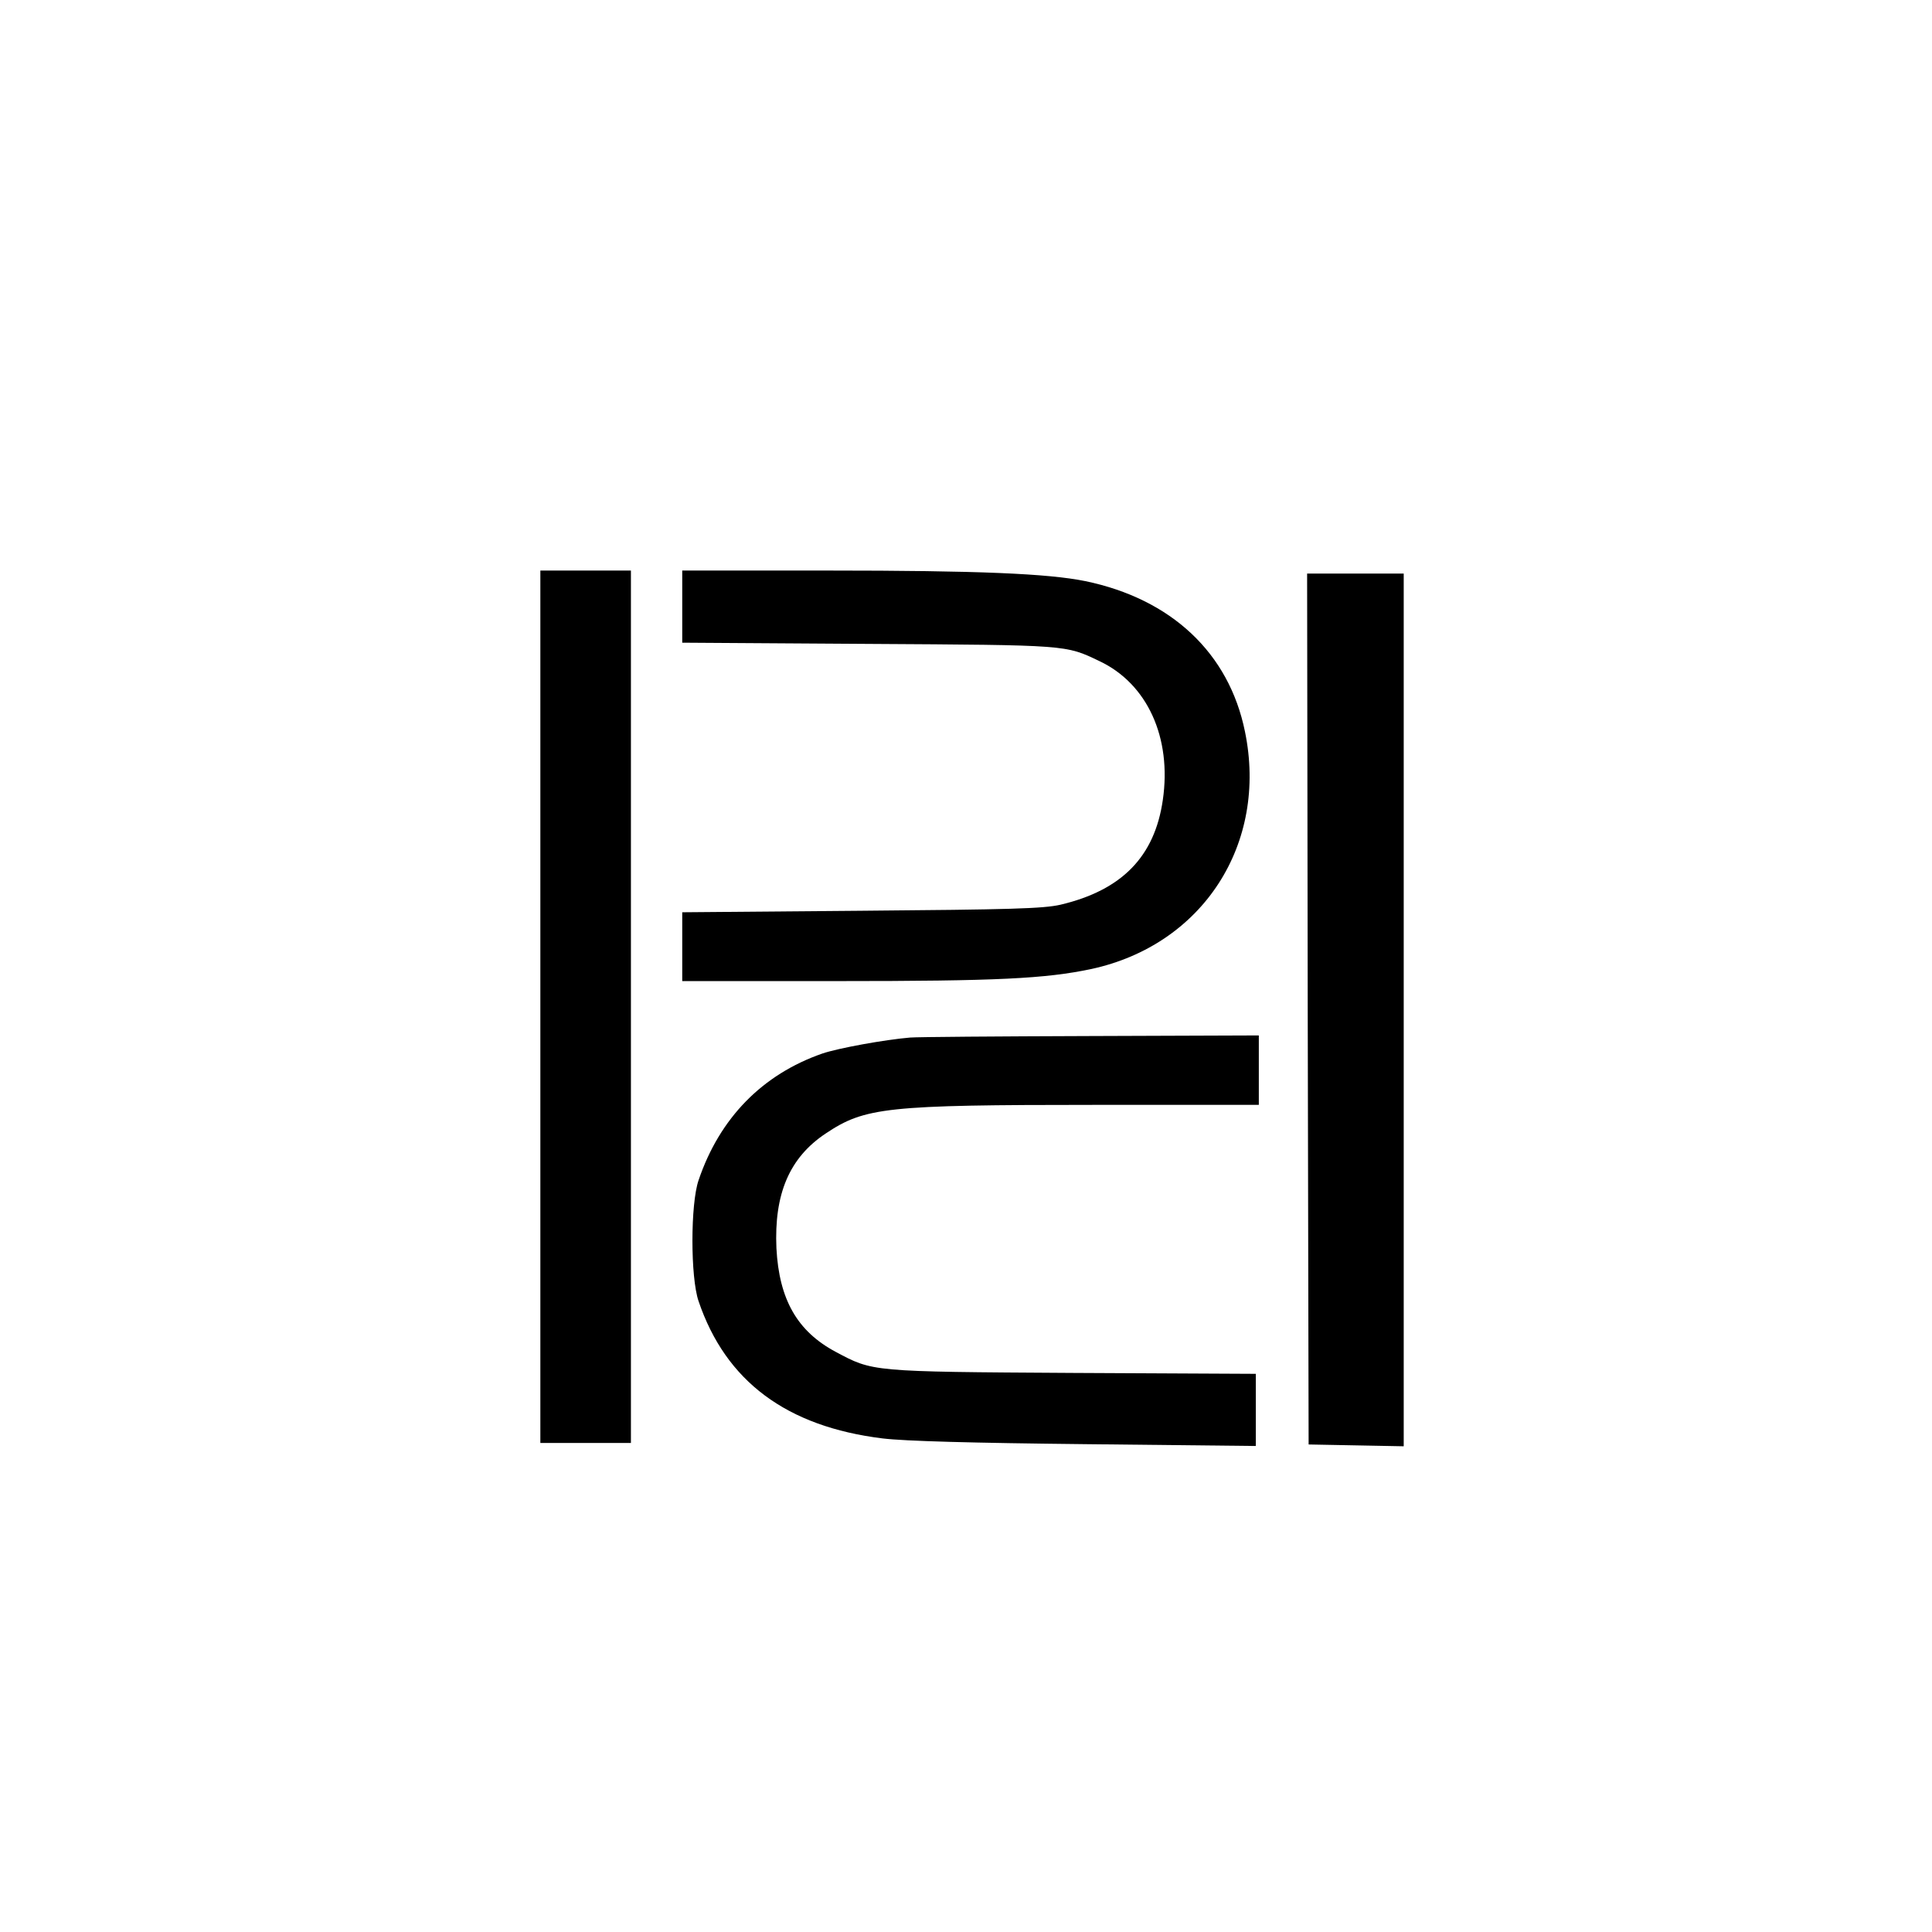
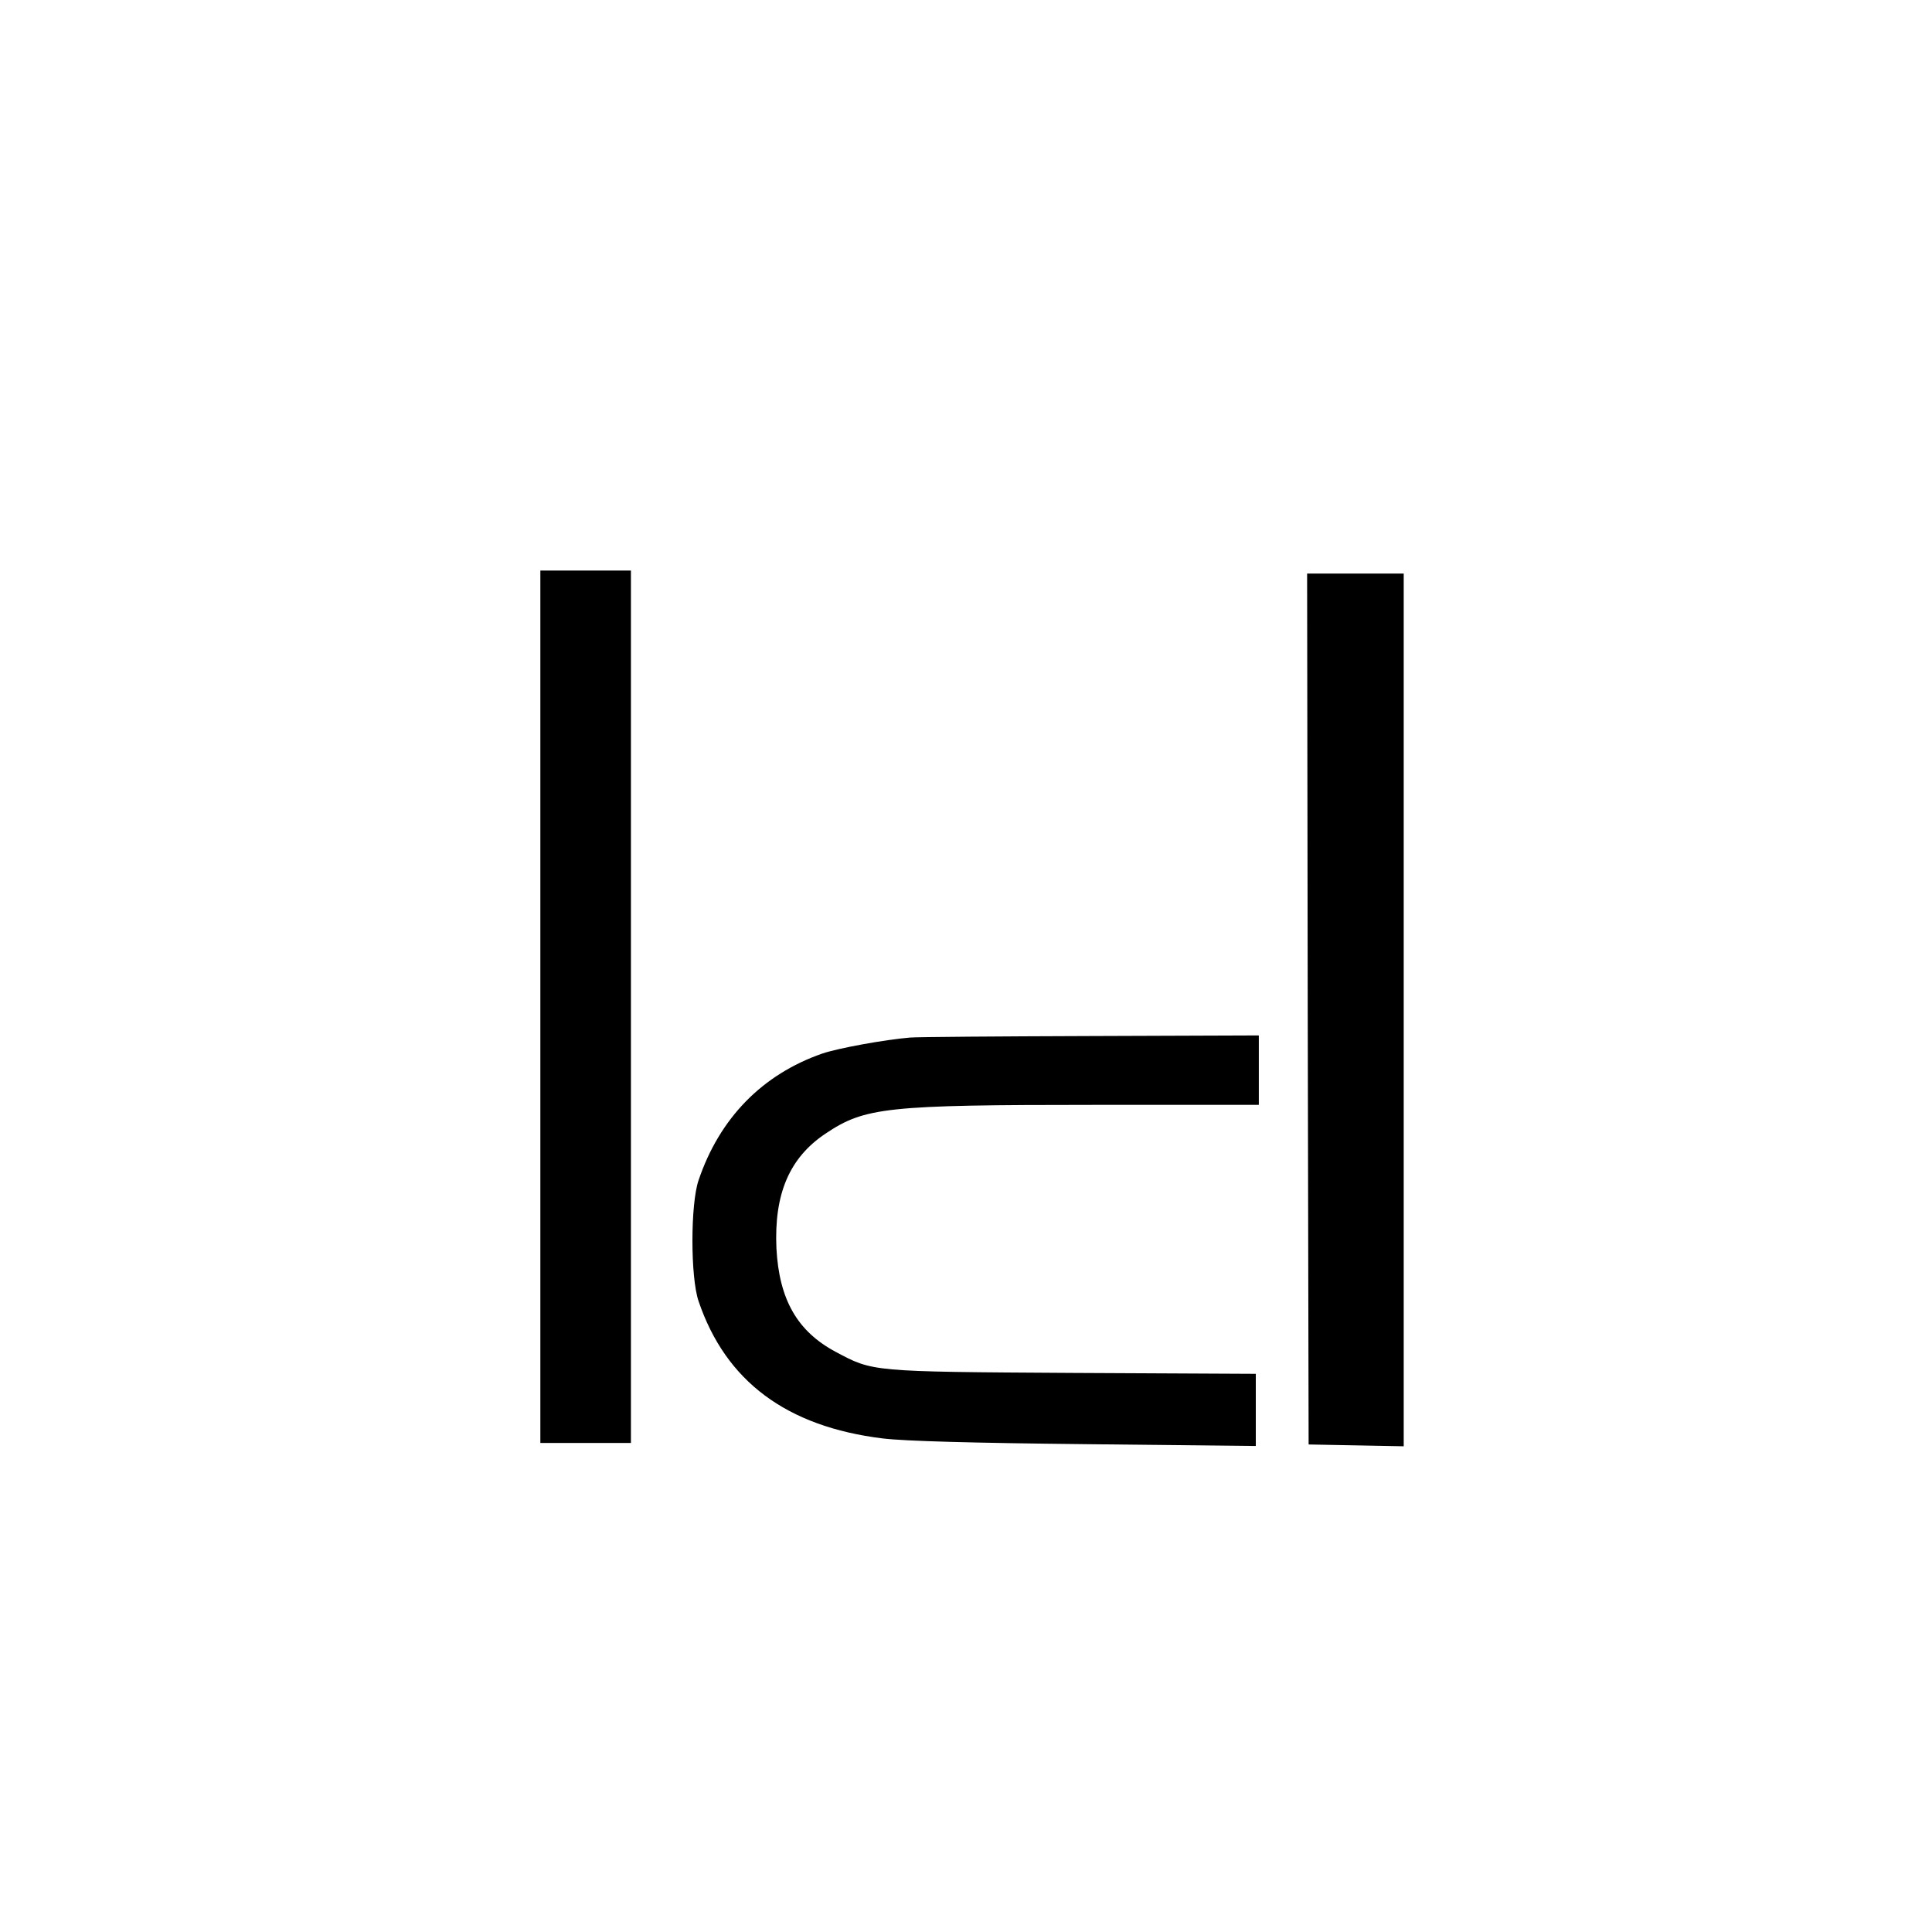
<svg xmlns="http://www.w3.org/2000/svg" width="339" height="339" viewBox="0 0 339 339" fill="none">
  <path d="M94.814 176.652V253.191H102.759H110.705V176.652V100.112H102.759H94.814V176.652Z" fill="black" />
-   <path d="M119.709 106.414V112.77L152.444 112.982C187.509 113.194 186.927 113.141 192.912 116.002C201.334 119.974 205.625 129.456 204.035 140.367C202.605 150.325 196.832 156.205 186.079 158.747C183.06 159.436 177.286 159.595 151.12 159.807L119.709 160.072V166.11V172.148H146.882C175.062 172.148 183.431 171.725 191.482 170.03C211.08 165.792 222.522 148.048 218.443 128.343C215.636 114.571 205.519 105.09 190.423 101.965C183.907 100.641 171.619 100.111 145.293 100.111H119.709V106.414Z" fill="black" />
  <path d="M229.46 177.022L229.619 253.456L237.988 253.615L246.304 253.773V177.181V100.641H237.829H229.354L229.46 177.022Z" fill="black" />
  <path d="M159.701 182.054C155.251 182.425 147.094 183.908 144.287 184.861C133.799 188.516 126.277 196.144 122.57 207.108C121.14 211.293 121.14 224.111 122.57 228.296C127.337 242.385 138.037 250.331 154.881 252.396C158.853 252.873 170.506 253.191 190.582 253.403L220.35 253.721V247.364V241.061L188.198 240.902C152.656 240.69 153.186 240.69 146.617 237.194C139.89 233.593 136.712 228.031 136.236 219.026C135.812 209.492 138.513 203.136 144.87 198.898C151.755 194.29 155.516 193.866 192.171 193.866H220.88V187.775V181.683L191.376 181.789C175.115 181.842 160.866 181.948 159.701 182.054Z" fill="black" />
</svg>